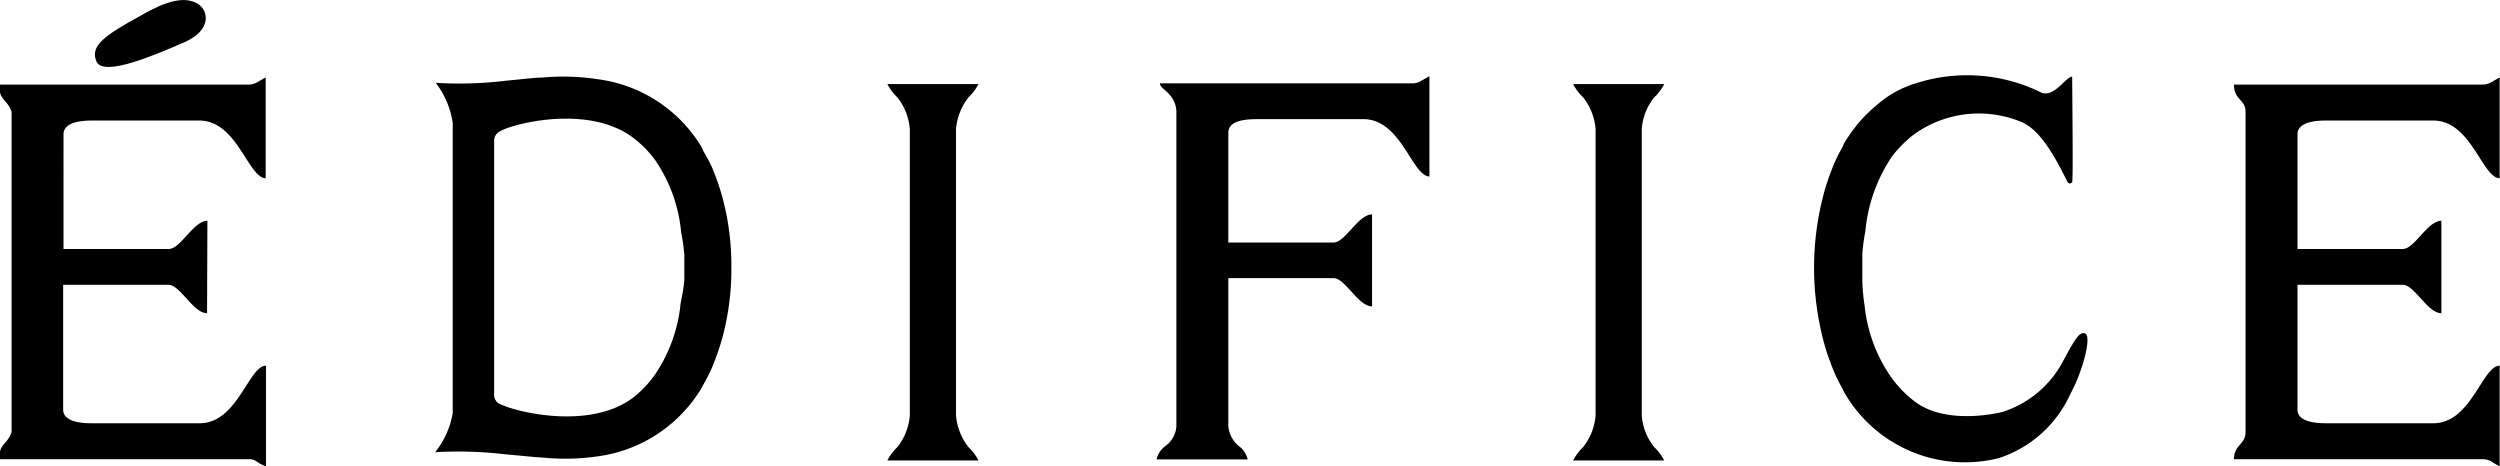
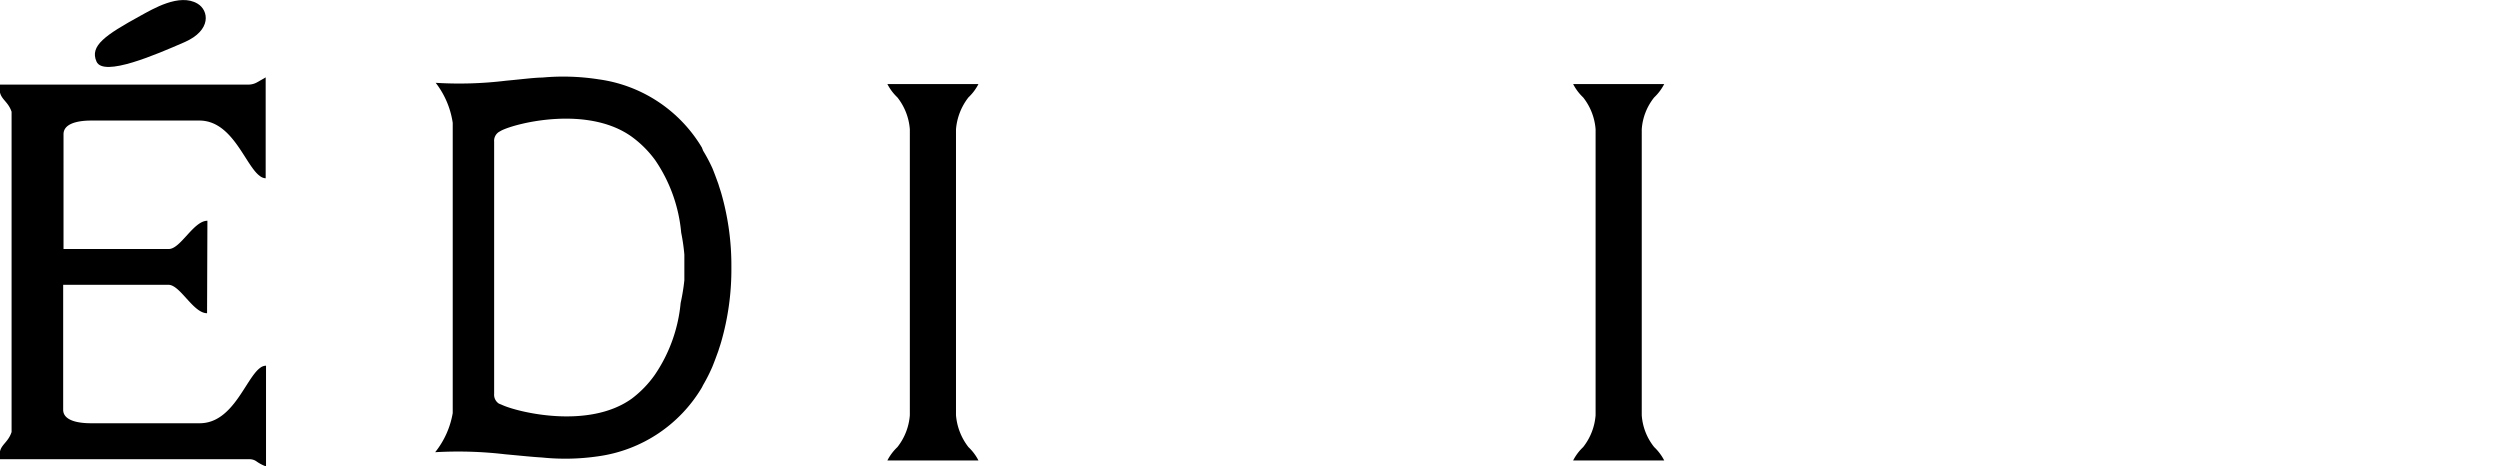
<svg xmlns="http://www.w3.org/2000/svg" viewBox="0 0 142.47 26.58">
  <g id="レイヤー_2" data-name="レイヤー 2">
    <g id="MEN">
      <g id="EDIFICE">
        <path d="M54.48,23.66V7.37a3.4,3.4,0,0,1,.71-1.82,2.83,2.83,0,0,0,.57-.76H50.57a2.83,2.83,0,0,0,.57.76,3.33,3.33,0,0,1,.71,1.82V23.66a3.33,3.33,0,0,1-.71,1.82,2.83,2.83,0,0,0-.57.76h5.19a2.83,2.83,0,0,0-.57-.76A3.4,3.4,0,0,1,54.48,23.66Z" />
        <path d="M93.56,23.66V7.37a3.25,3.25,0,0,1,.71-1.82,2.83,2.83,0,0,0,.57-.76H89.65a2.83,2.83,0,0,0,.57.76,3.33,3.33,0,0,1,.71,1.82V23.66a3.33,3.33,0,0,1-.71,1.82,2.83,2.83,0,0,0-.57.76h5.19a2.83,2.83,0,0,0-.57-.76A3.25,3.25,0,0,1,93.56,23.66Z" />
        <path d="M41.1,11c-.05-.17-.11-.34-.16-.51-.12-.33-.23-.63-.34-.9a9.36,9.36,0,0,0-.53-1L40,8.41v0a8.13,8.13,0,0,0-5.89-3.89,13.11,13.11,0,0,0-3.21-.1c-.42,0-1.19.1-2.07.18a22,22,0,0,1-4,.12A4.89,4.89,0,0,1,25.8,7V23.54a4.89,4.89,0,0,1-1,2.23,23,23,0,0,1,4,.12c.88.08,1.65.16,2.07.18A12.94,12.94,0,0,0,34.11,26,8.17,8.17,0,0,0,40,22.08v0l.07-.14a9.36,9.36,0,0,0,.53-1.05c.11-.27.22-.57.34-.9.05-.17.11-.33.16-.51a14.9,14.9,0,0,0,.58-4.24A14.92,14.92,0,0,0,41.1,11Zm-2.31,6.25a8.71,8.71,0,0,1-1.48,4.12A6.08,6.08,0,0,1,36,22.72c-2.47,1.77-6.53.76-7.4.35L28.43,23a.6.6,0,0,1-.27-.55h0V8.07h0a.6.6,0,0,1,.27-.55l.14-.08C29.44,7,33.5,6,36,7.79a6.08,6.08,0,0,1,1.34,1.34,8.7,8.7,0,0,1,1.48,4.13A11.06,11.06,0,0,1,39,14.51s0,.53,0,.75,0,.45,0,.71v0A11.54,11.54,0,0,1,38.79,17.26Z" />
        <path d="M8,.9C8.7.52,10.23-.41,11.26.21c.63.37.83,1.51-.76,2.2s-4.6,2-5,1.1S6,2,8,.9Z" />
        <path d="M11.82,12.58c-.79,0-1.53,1.61-2.2,1.61h-6V7.65c0-.78,1.31-.78,1.62-.78h6.12c1.91,0,2.62,2.57,3.45,3.16a.58.58,0,0,0,.33.13l0-5.75-.47.27a1,1,0,0,1-.48.14H0c-.14.83.42.83.66,1.55V24.62c-.24.73-.8.73-.66,1.55H14.21a.68.68,0,0,1,.43.14,2.35,2.35,0,0,0,.52.27l0-5.74a.56.56,0,0,0-.33.12c-.83.6-1.54,3.16-3.45,3.16H5.22c-.31,0-1.62,0-1.62-.77V16.23h6c.67,0,1.41,1.62,2.2,1.62Z" />
-         <path d="M139.13,12.58c-.79,0-1.53,1.61-2.2,1.61h-6V7.65c0-.78,1.31-.78,1.62-.78h6.12c1.92,0,2.62,2.57,3.45,3.16a.58.58,0,0,0,.33.13l0-5.75-.47.27a1,1,0,0,1-.47.14h-14.2c0,.88.66.84.66,1.55V24.62c0,.72-.66.72-.66,1.55h14.13a1.13,1.13,0,0,1,.5.1,4.84,4.84,0,0,0,.51.31l0-5.74a.56.56,0,0,0-.33.12c-.83.6-1.53,3.16-3.45,3.16h-6.12c-.31,0-1.62,0-1.62-.77V16.23h6c.67,0,1.41,1.62,2.2,1.62Z" />
-         <path d="M81,4.6a.92.92,0,0,1-.46.15H66.1c0,.21.34.4.47.56a1.53,1.53,0,0,1,.47,1v18a1.51,1.51,0,0,1-.63,1.11,1.3,1.3,0,0,0-.5.76H71.1a1.3,1.3,0,0,0-.5-.76A1.66,1.66,0,0,1,70,24.3V15.85h6c.66,0,1.4,1.61,2.19,1.61V12.22c-.79,0-1.53,1.6-2.19,1.6H70V7.56c0-.62.78-.77,1.61-.77h6.09c1.91,0,2.61,2.55,3.43,3.14a.58.58,0,0,0,.33.13l0-5.72Z" />
-         <path d="M118.82,19c-.3-.08-.5.18-1.26,1.6a5.93,5.93,0,0,1-3.43,2.87c-.69.18-3.36.66-5-.58a6.42,6.42,0,0,1-1.34-1.37,8.69,8.69,0,0,1-1.53-4.1,11.13,11.13,0,0,1-.13-1.44s0-.53,0-.76,0-.46,0-.73v0a9.77,9.77,0,0,1,.17-1.29,9.15,9.15,0,0,1,1.49-4.24,6.35,6.35,0,0,1,.92-1,4.78,4.78,0,0,1,.42-.34A6.33,6.33,0,0,1,115.31,7l.13.08c1.09.6,2,2.54,2.35,3.22.08.21.24.18.3.07s0-5.25,0-6c-.36,0-1,1.17-1.73.92a9.54,9.54,0,0,0-7.28-.51,2.3,2.3,0,0,0-.34.12A5.87,5.87,0,0,0,106.94,6a7.92,7.92,0,0,0-1.58,1.75,3.88,3.88,0,0,0-.3.48v0l-.06.15a9.69,9.69,0,0,0-.53,1.07c-.11.29-.23.59-.34.93-.06.17-.11.34-.16.52a16.4,16.4,0,0,0,0,8.72c.05.18.1.35.16.53s.23.64.34.92a9.86,9.86,0,0,0,.53,1.08l.06.14h0a7.93,7.93,0,0,0,8.84,3.82A6.78,6.78,0,0,0,118,22.42C118.68,21.19,119.23,19.13,118.82,19Z" />
      </g>
    </g>
  </g>
</svg>